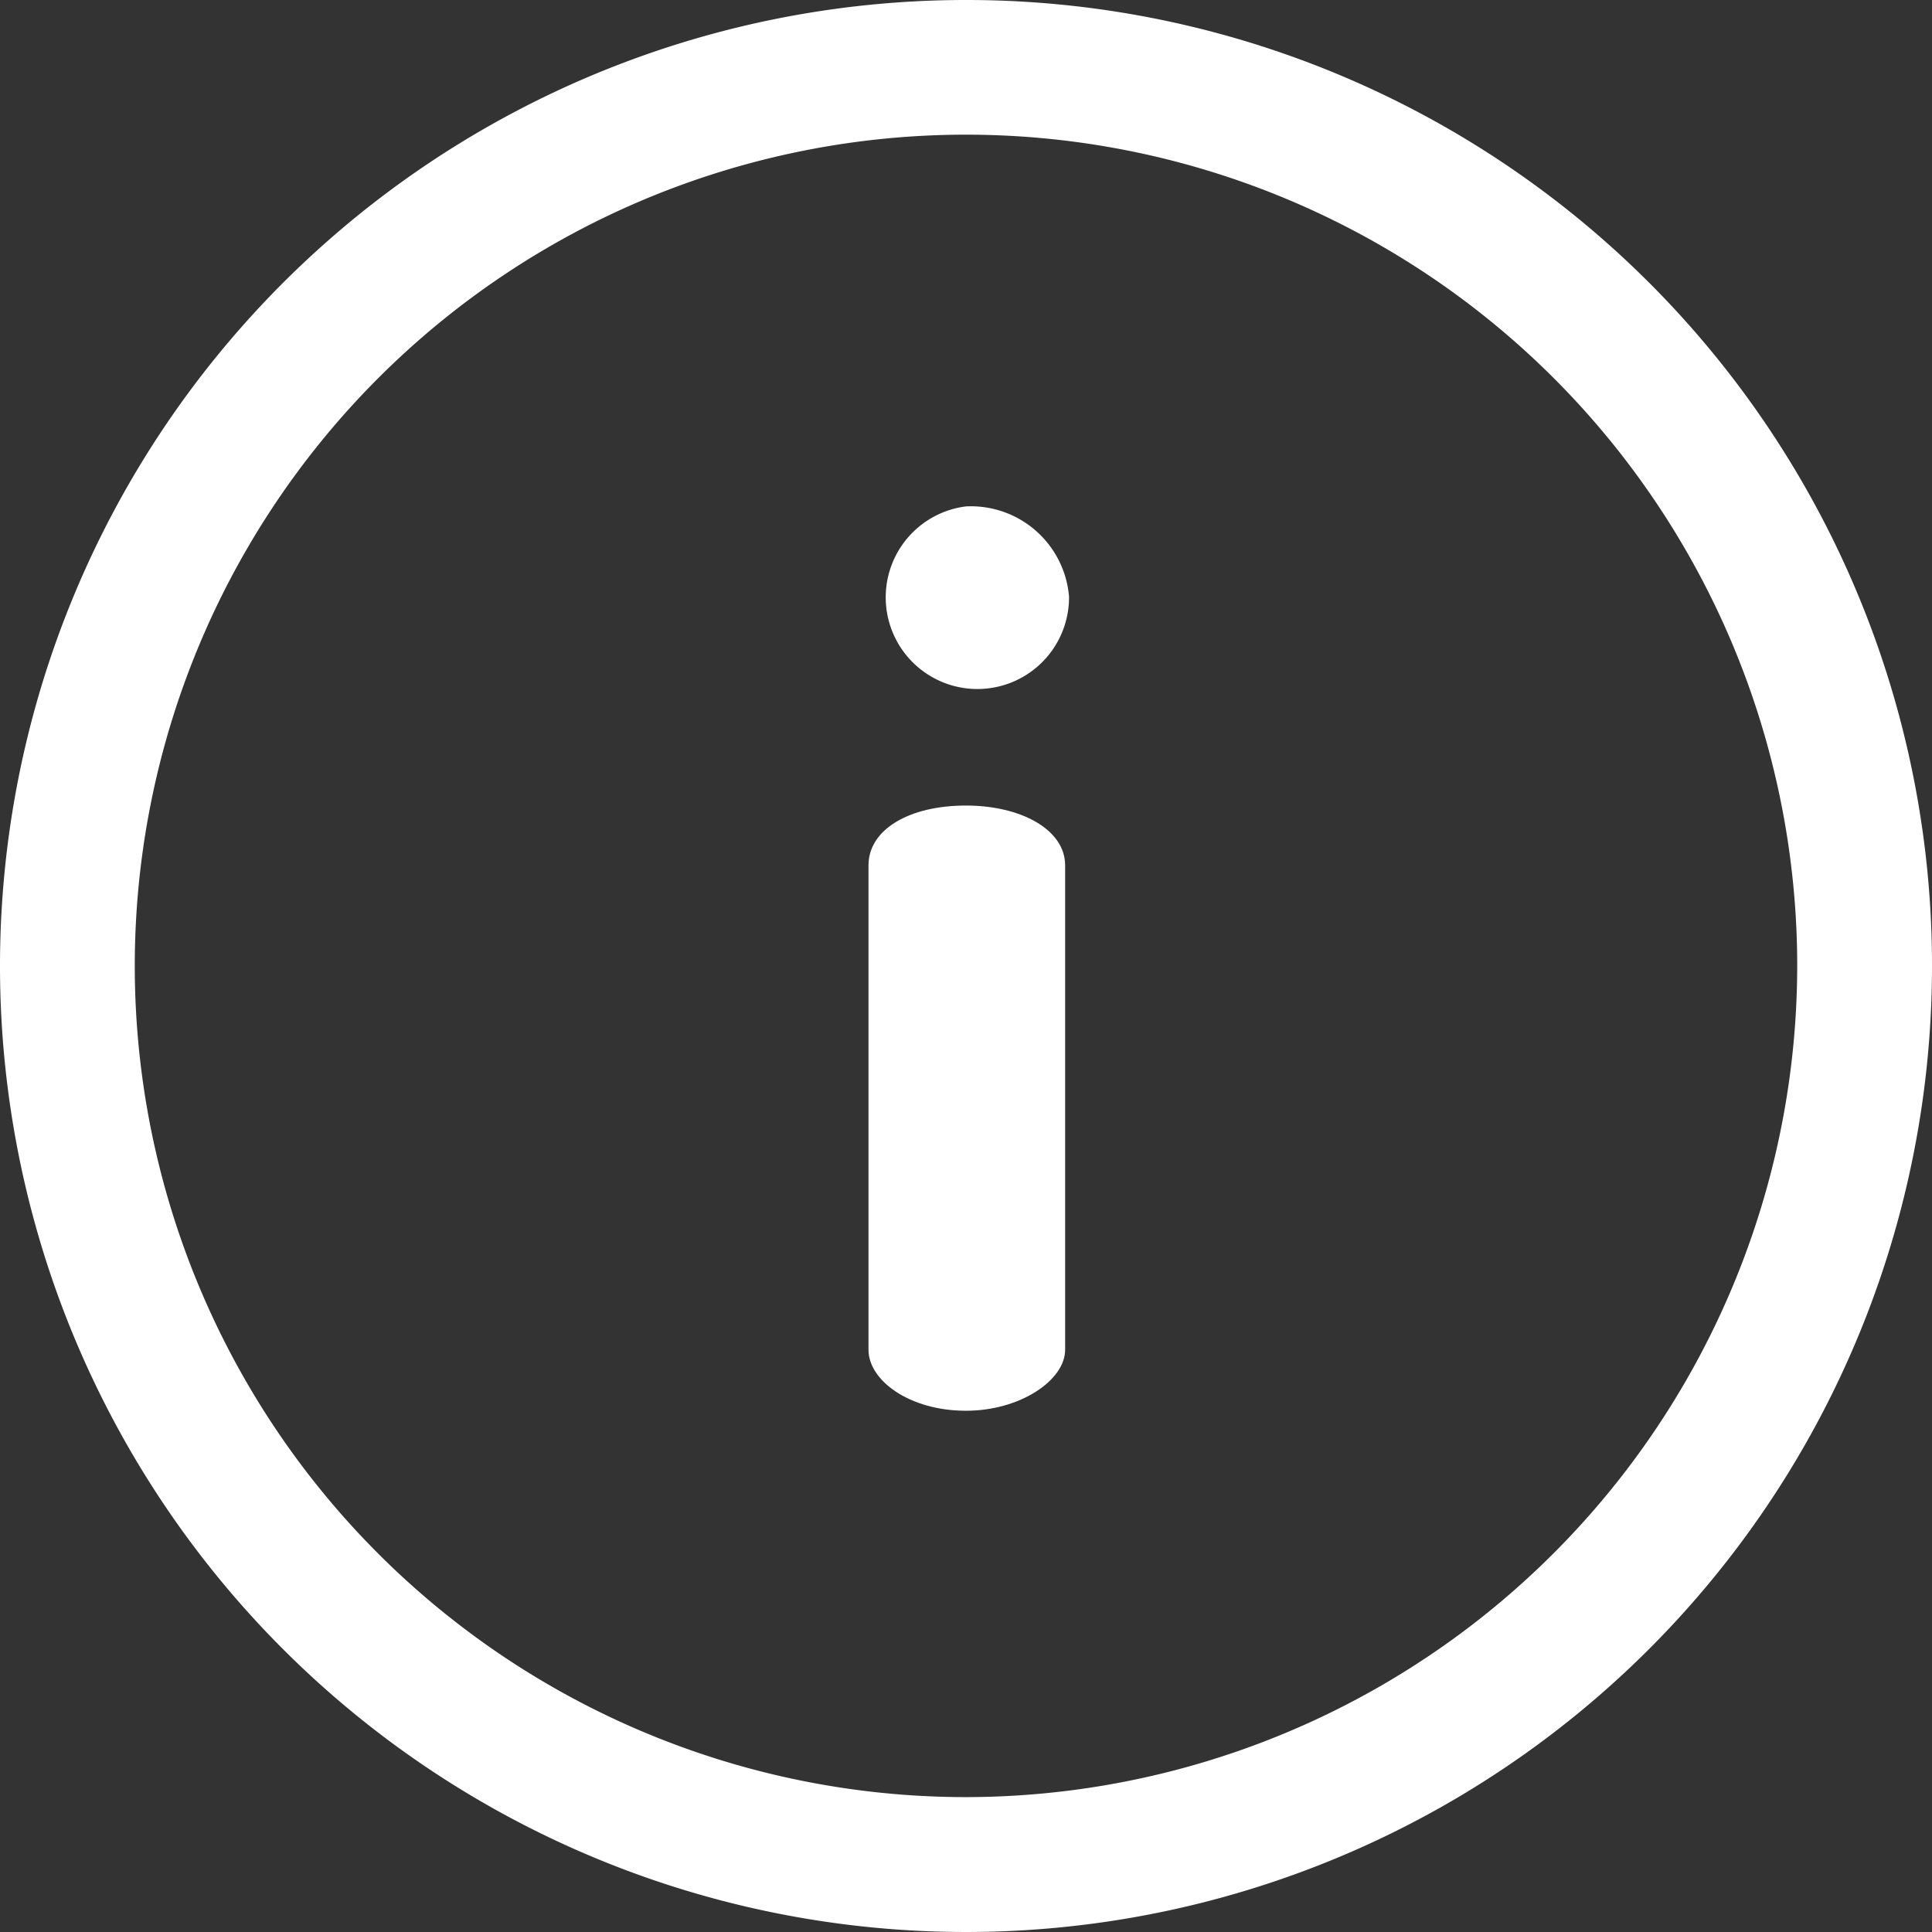
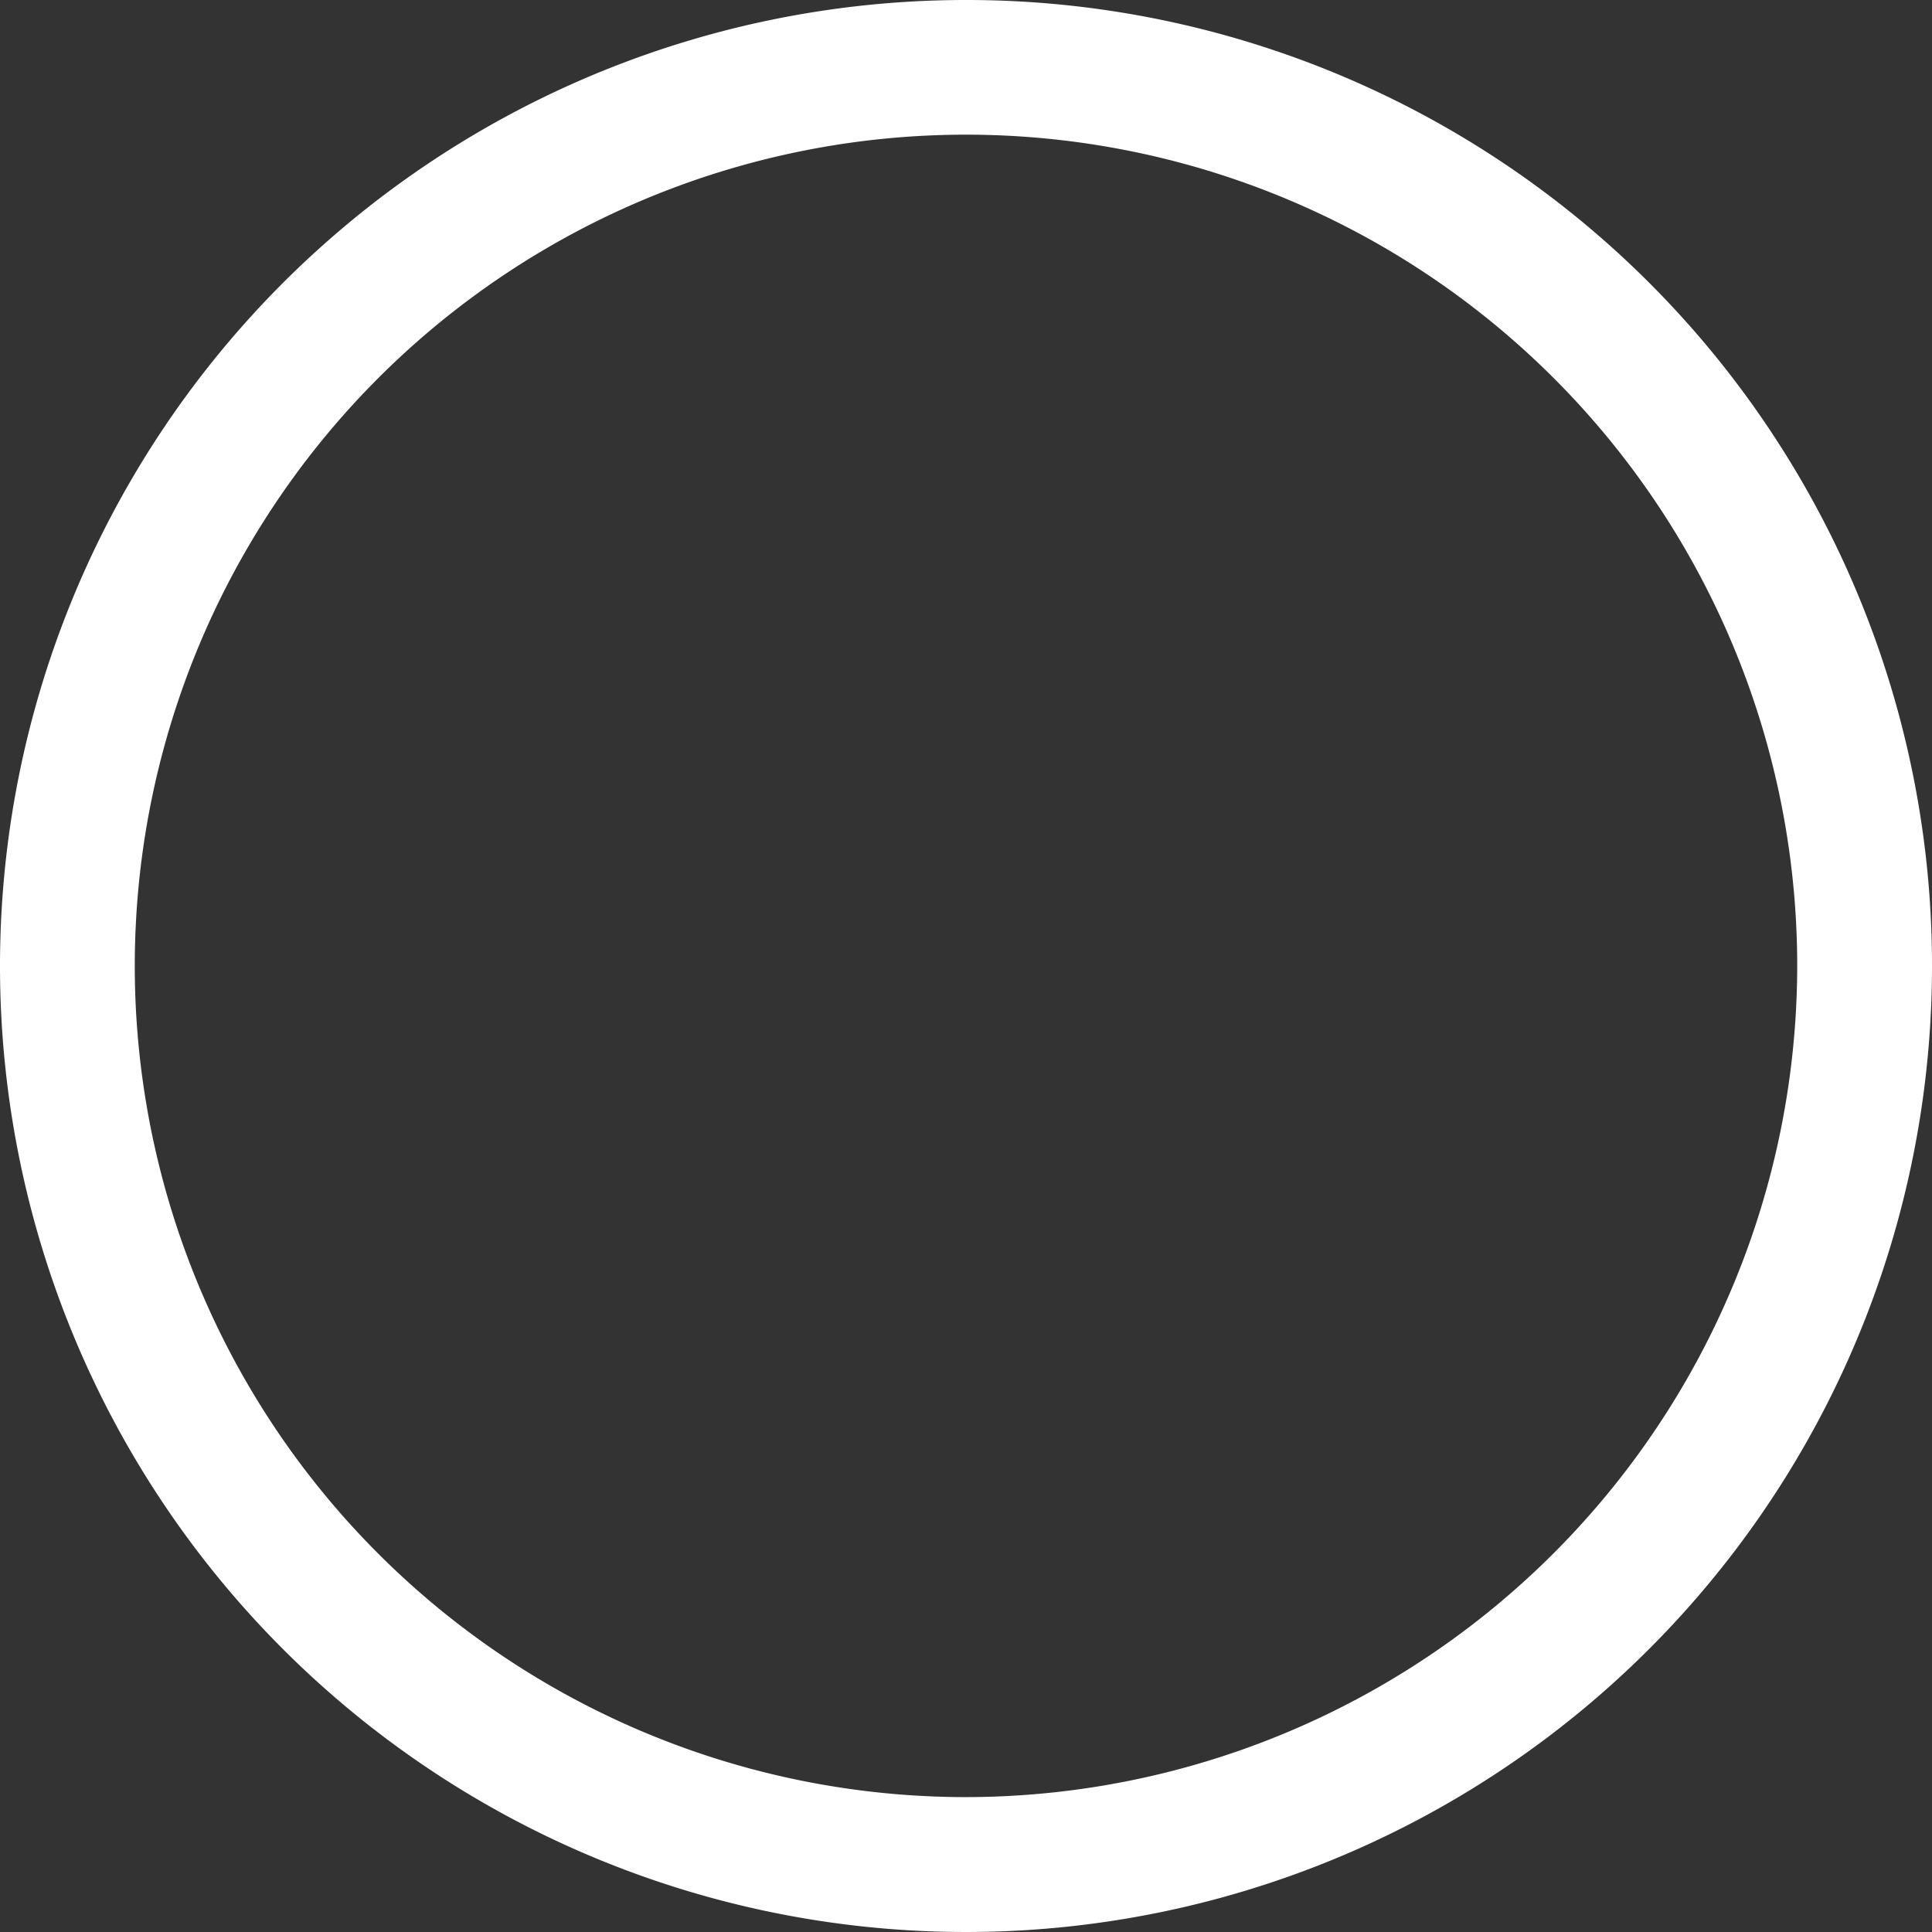
<svg xmlns="http://www.w3.org/2000/svg" id="info_3_" data-name="info (3)" width="17.832" height="17.832" viewBox="0 0 17.832 17.832">
  <rect x="0" y="0" width="17.832" height="17.832" fill="#333333" stroke="none" />
  <g id="Group_2961" data-name="Group 2961">
    <g id="Group_2960" data-name="Group 2960">
      <path id="Path_167" data-name="Path 167" d="M8.916,0a8.916,8.916,0,1,0,8.916,8.916A8.911,8.911,0,0,0,8.916,0Zm0,16.587a7.672,7.672,0,1,1,7.672-7.672A7.68,7.68,0,0,1,8.916,16.587Z" fill="#fff" />
    </g>
  </g>
  <g id="Group_2963" data-name="Group 2963" transform="translate(8.012 7.432)">
    <g id="Group_2962" data-name="Group 2962">
-       <path id="Path_168" data-name="Path 168" d="M230.963,213.4c-.528,0-.9.223-.9.552v4.471c0,.282.376.563.9.563.5,0,.915-.282.915-.563v-4.471C231.878,213.62,231.467,213.4,230.963,213.4Z" transform="translate(-230.059 -213.397)" fill="#fff" />
-     </g>
+       </g>
  </g>
  <g id="Group_2965" data-name="Group 2965" transform="translate(7.954 4.674)">
    <g id="Group_2964" data-name="Group 2964">
-       <path id="Path_169" data-name="Path 169" d="M229.337,134.208a.846.846,0,1,0,.951.833A.909.909,0,0,0,229.337,134.208Z" transform="translate(-228.375 -134.208)" fill="#fff" />
-     </g>
+       </g>
  </g>
</svg>